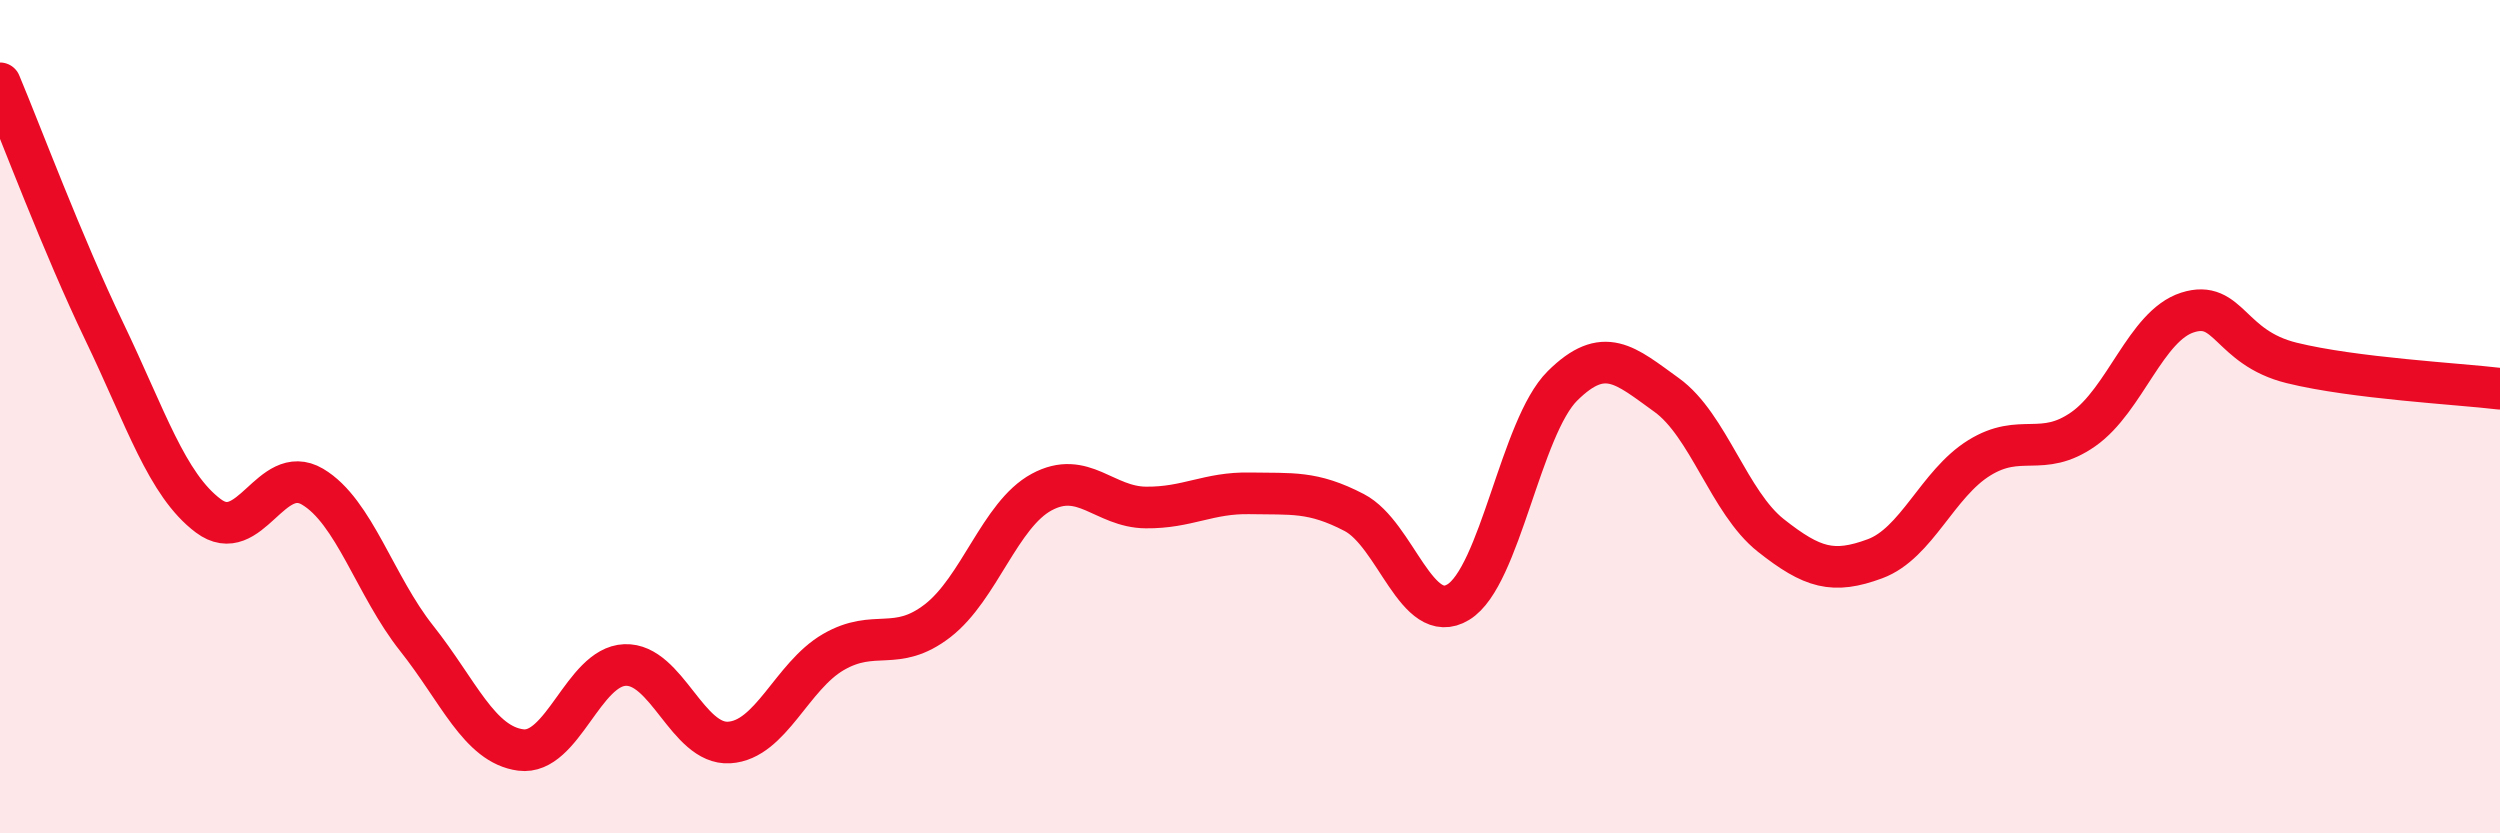
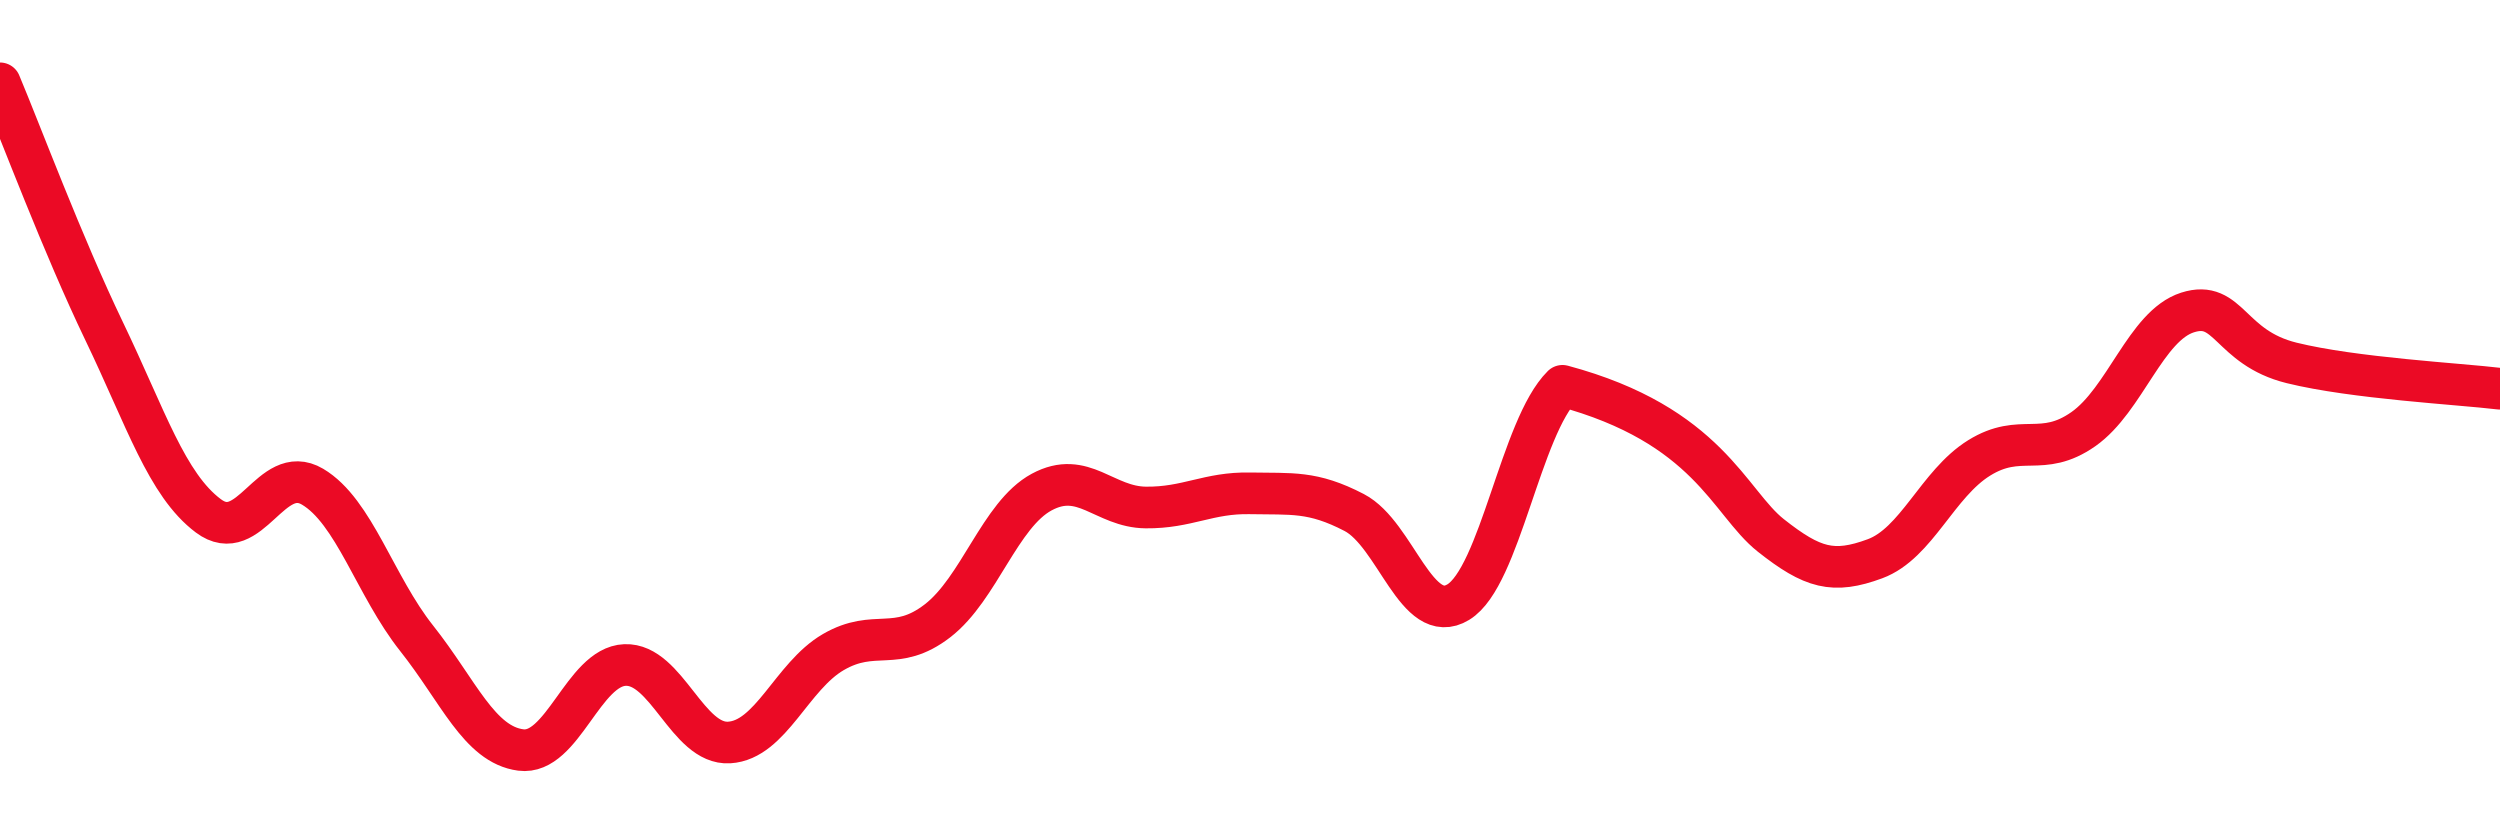
<svg xmlns="http://www.w3.org/2000/svg" width="60" height="20" viewBox="0 0 60 20">
-   <path d="M 0,2 C 0.5,3.19 1.5,5.87 2.5,7.95 C 3.5,10.03 4,11.63 5,12.38 C 6,13.13 6.5,11.09 7.5,11.68 C 8.5,12.27 9,14.06 10,15.32 C 11,16.58 11.5,17.87 12.5,18 C 13.5,18.13 14,16 15,15.96 C 16,15.92 16.5,17.88 17.5,17.82 C 18.5,17.76 19,16.23 20,15.65 C 21,15.07 21.5,15.67 22.5,14.9 C 23.5,14.13 24,12.35 25,11.81 C 26,11.27 26.5,12.17 27.5,12.18 C 28.5,12.19 29,11.82 30,11.84 C 31,11.86 31.5,11.78 32.5,12.3 C 33.5,12.82 34,15.06 35,14.45 C 36,13.84 36.5,10.25 37.5,9.26 C 38.5,8.27 39,8.76 40,9.48 C 41,10.2 41.5,12.06 42.5,12.85 C 43.5,13.64 44,13.78 45,13.41 C 46,13.04 46.5,11.61 47.5,10.99 C 48.5,10.37 49,11 50,10.3 C 51,9.6 51.5,7.82 52.5,7.5 C 53.5,7.18 53.5,8.34 55,8.71 C 56.5,9.08 59,9.21 60,9.33L60 20L0 20Z" fill="#EB0A25" opacity="0.1" stroke-linecap="round" stroke-linejoin="round" />
-   <path d="M 0,2 C 0.5,3.19 1.5,5.87 2.5,7.95 C 3.5,10.03 4,11.63 5,12.38 C 6,13.13 6.5,11.09 7.5,11.68 C 8.5,12.27 9,14.06 10,15.32 C 11,16.58 11.5,17.87 12.5,18 C 13.5,18.13 14,16 15,15.96 C 16,15.92 16.5,17.88 17.5,17.82 C 18.5,17.76 19,16.23 20,15.65 C 21,15.07 21.5,15.67 22.5,14.9 C 23.5,14.13 24,12.35 25,11.81 C 26,11.27 26.5,12.17 27.5,12.18 C 28.5,12.19 29,11.82 30,11.84 C 31,11.86 31.5,11.78 32.5,12.3 C 33.5,12.82 34,15.06 35,14.45 C 36,13.84 36.5,10.25 37.5,9.26 C 38.5,8.27 39,8.76 40,9.48 C 41,10.2 41.5,12.06 42.5,12.85 C 43.5,13.64 44,13.78 45,13.41 C 46,13.04 46.5,11.61 47.5,10.99 C 48.5,10.37 49,11 50,10.3 C 51,9.6 51.5,7.82 52.5,7.5 C 53.5,7.18 53.5,8.34 55,8.71 C 56.5,9.08 59,9.21 60,9.33" stroke="#EB0A25" stroke-width="1" fill="none" stroke-linecap="round" stroke-linejoin="round" />
+   <path d="M 0,2 C 0.5,3.19 1.5,5.87 2.5,7.95 C 3.5,10.03 4,11.63 5,12.38 C 6,13.13 6.5,11.09 7.5,11.68 C 8.5,12.27 9,14.06 10,15.32 C 11,16.58 11.5,17.87 12.5,18 C 13.5,18.13 14,16 15,15.96 C 16,15.92 16.5,17.88 17.5,17.82 C 18.5,17.76 19,16.23 20,15.65 C 21,15.07 21.5,15.67 22.5,14.9 C 23.5,14.13 24,12.35 25,11.81 C 26,11.27 26.5,12.17 27.5,12.18 C 28.5,12.19 29,11.82 30,11.84 C 31,11.86 31.5,11.78 32.5,12.3 C 33.5,12.82 34,15.06 35,14.45 C 36,13.84 36.5,10.25 37.5,9.26 C 41,10.2 41.5,12.06 42.5,12.85 C 43.5,13.64 44,13.78 45,13.41 C 46,13.04 46.5,11.61 47.5,10.99 C 48.5,10.37 49,11 50,10.3 C 51,9.6 51.5,7.82 52.5,7.5 C 53.5,7.18 53.5,8.34 55,8.71 C 56.5,9.08 59,9.21 60,9.33" stroke="#EB0A25" stroke-width="1" fill="none" stroke-linecap="round" stroke-linejoin="round" />
</svg>